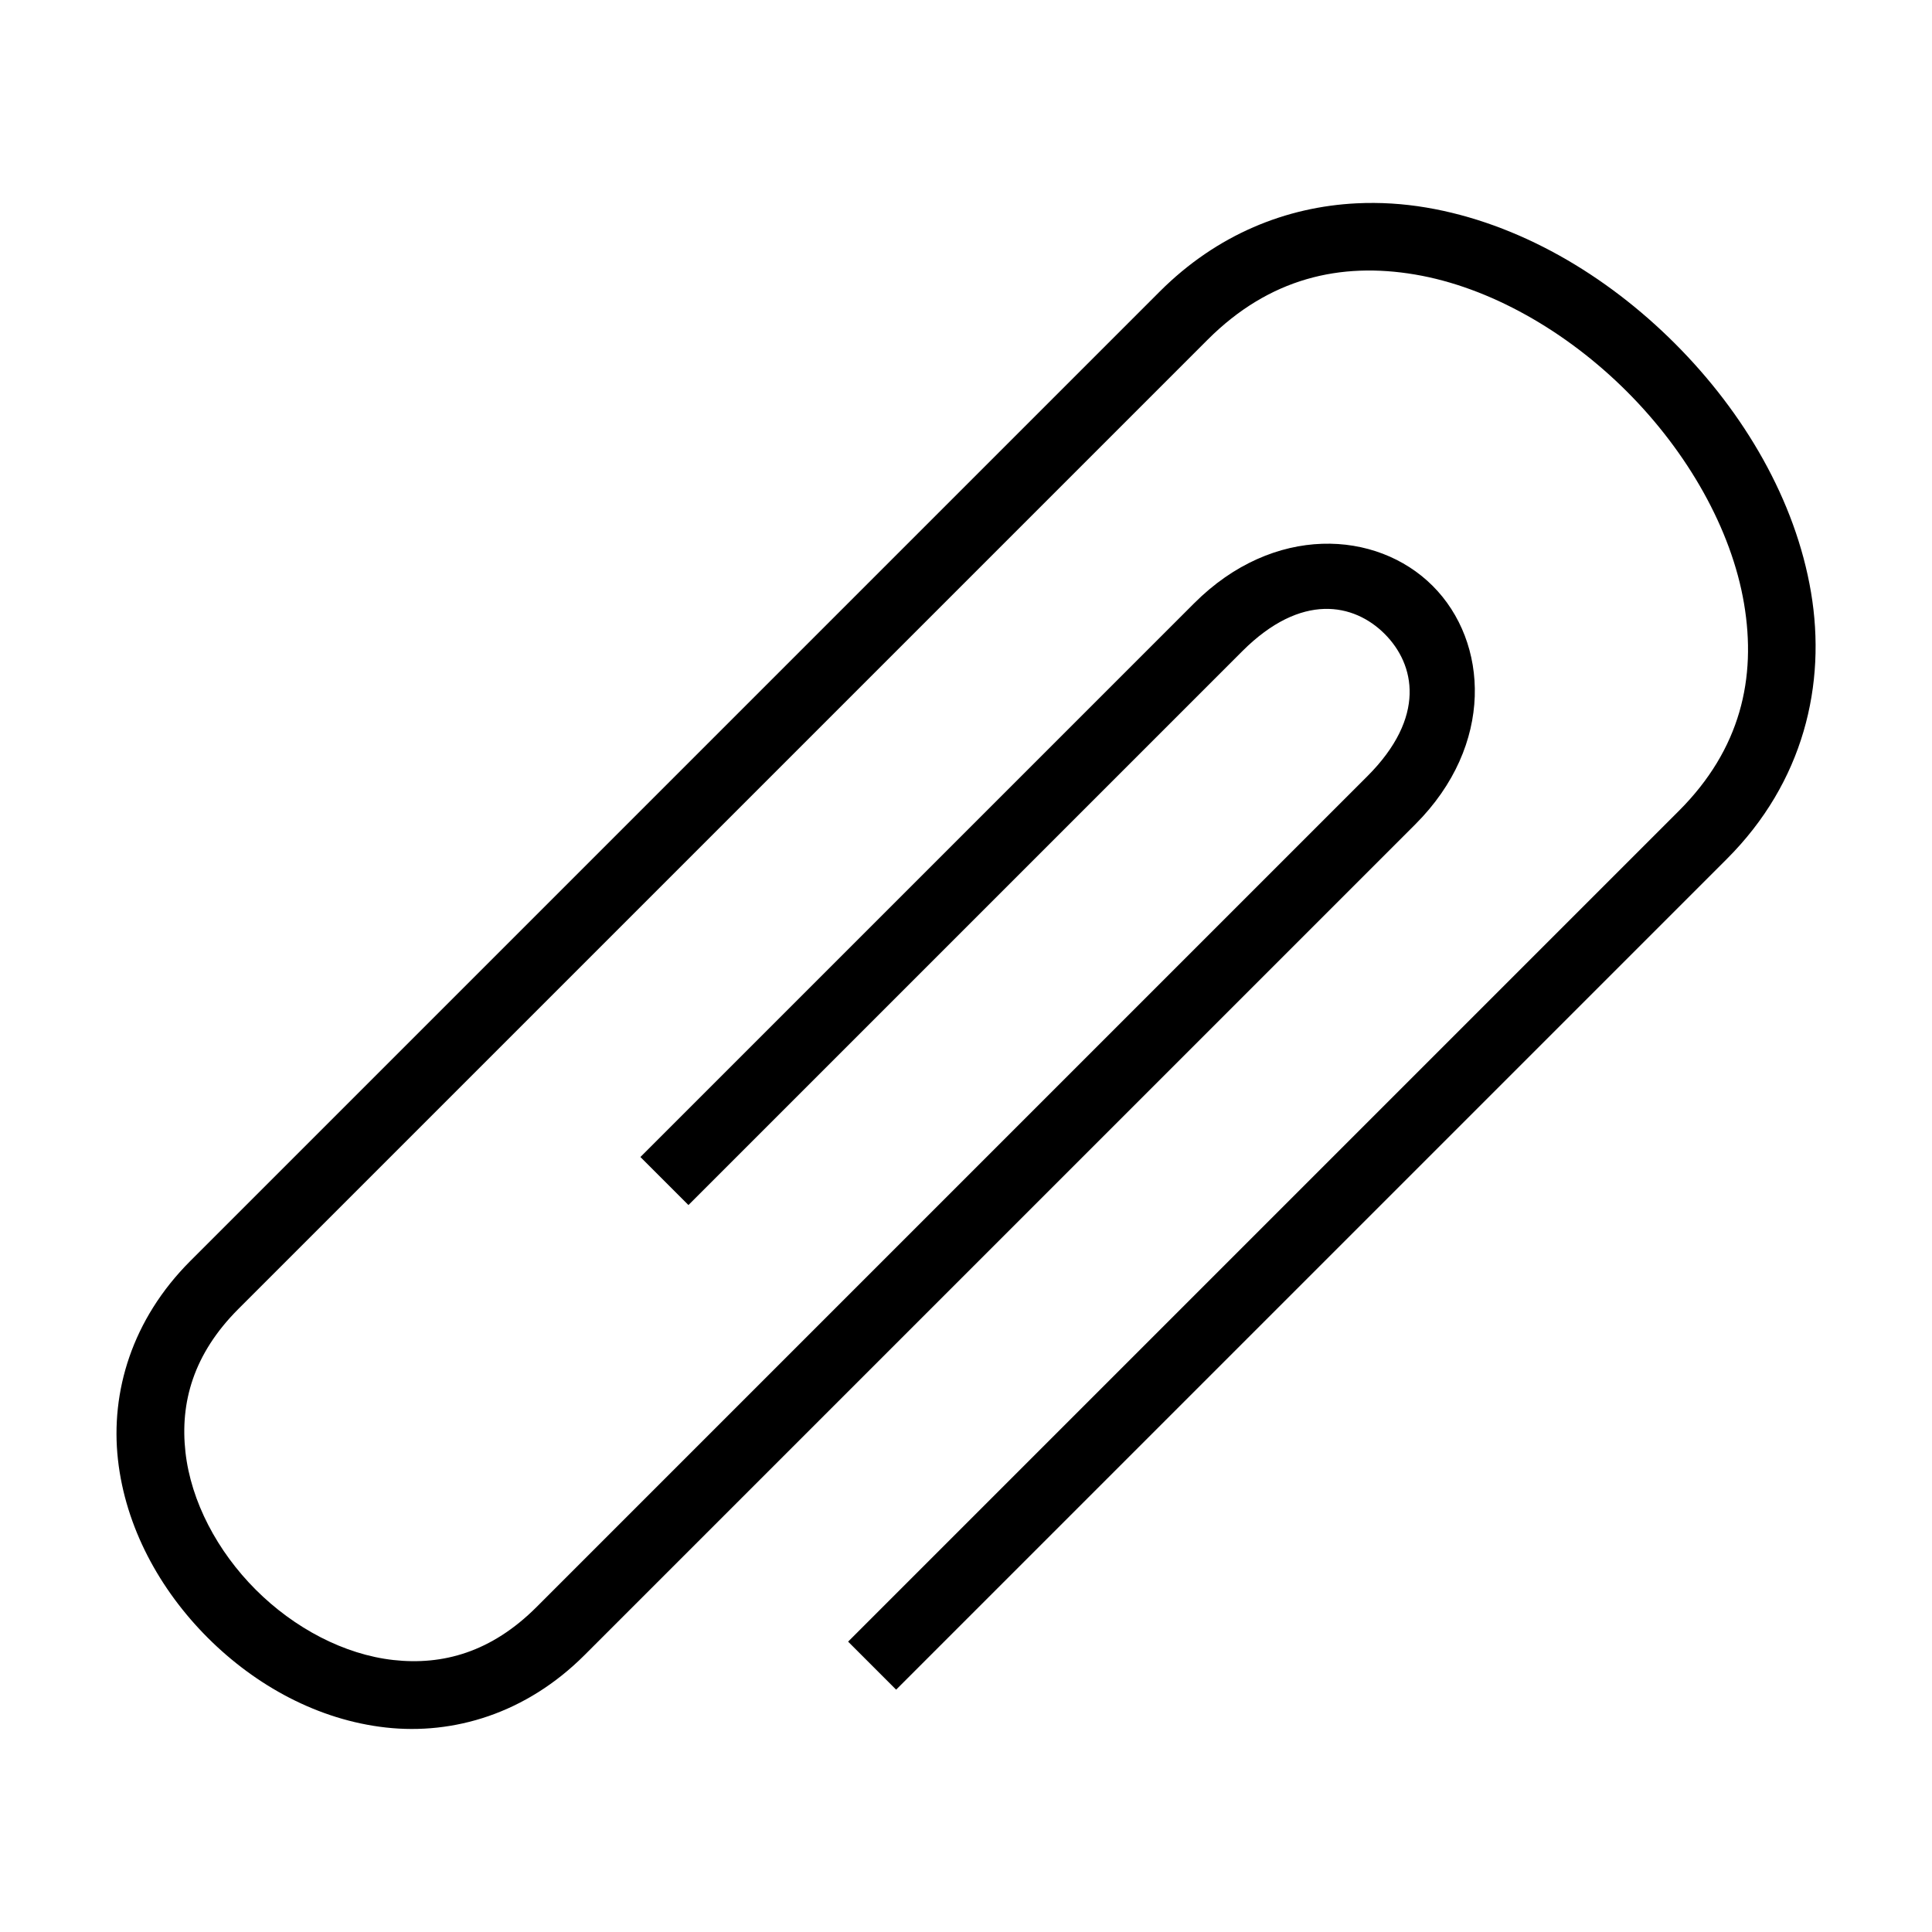
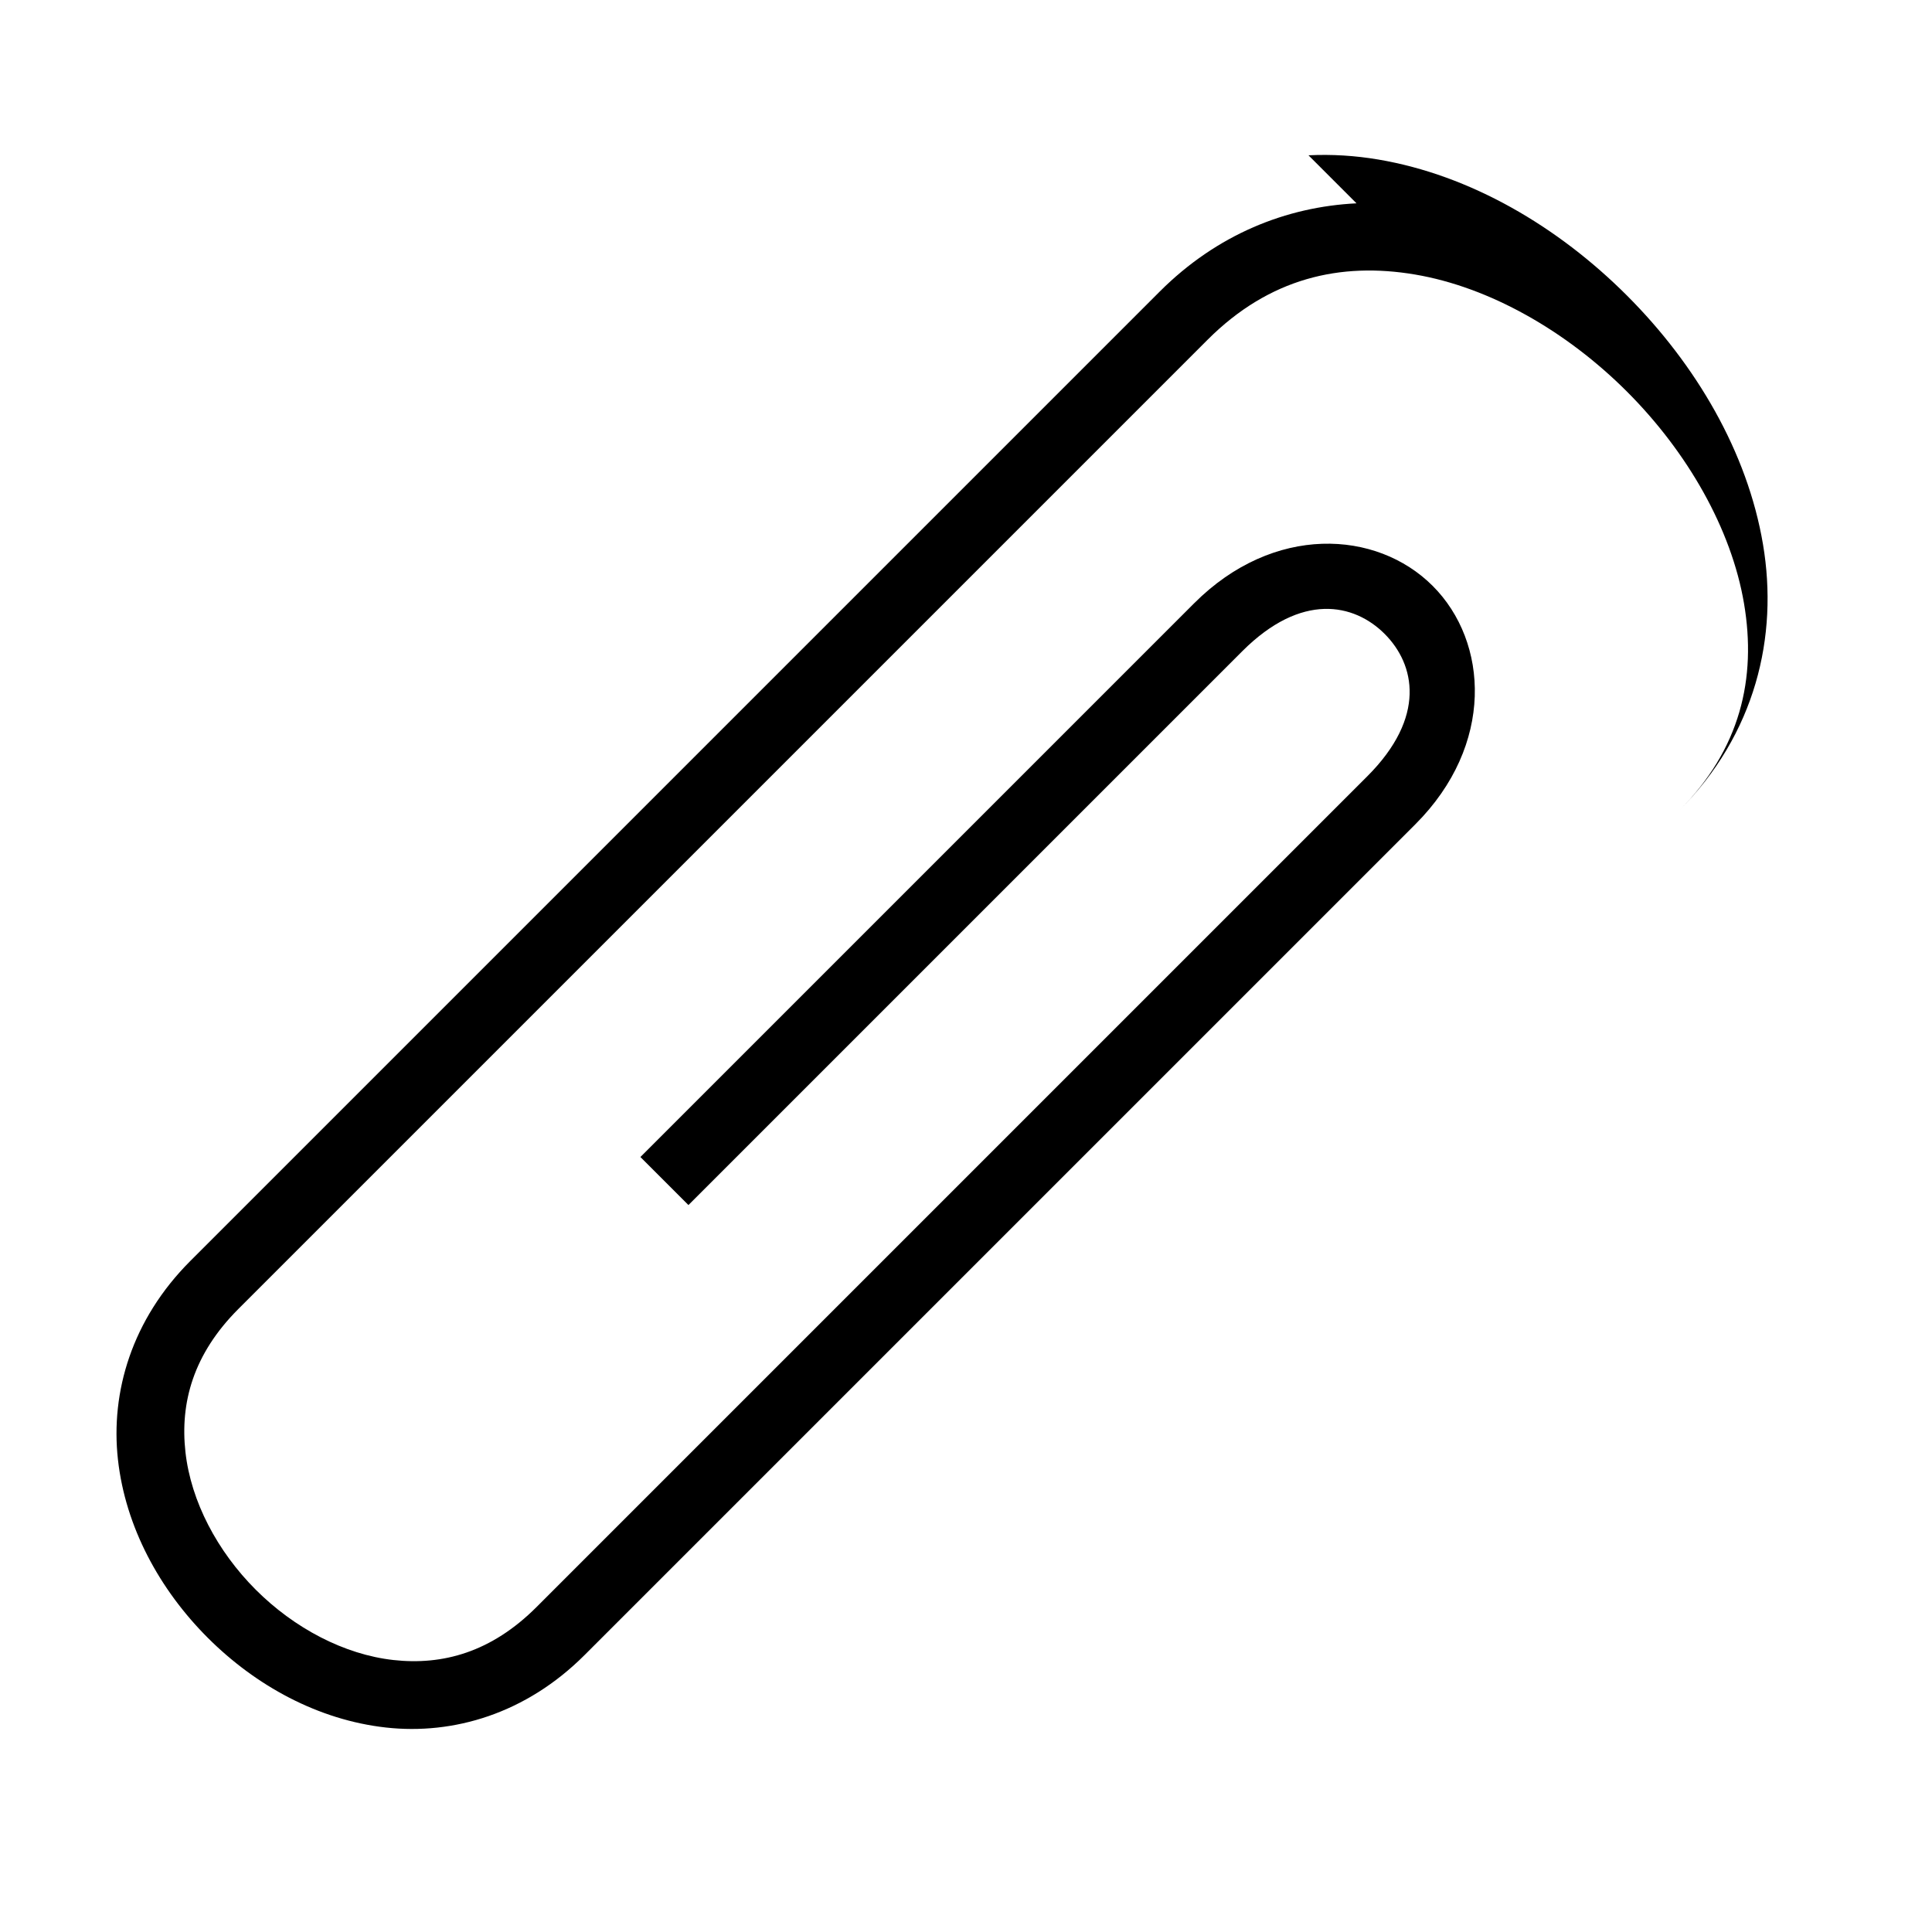
<svg xmlns="http://www.w3.org/2000/svg" width="800" height="800" viewBox="0 0 512 512">
-   <path fill="currentColor" d="M359.486 53.883c-18.533.924-36.916 8.152-52.168 23.404L50.463 334.143c-15.528 15.527-21.196 34.746-19.207 52.65s11.053 34.485 23.793 47.225c12.738 12.74 29.32 21.803 47.223 23.793c17.905 1.99 37.123-3.68 52.65-19.206l220.163-220.16c20.998-21 19.447-48.32 4.586-63.182c-14.86-14.86-42.183-16.413-63.182 4.586L169.717 306.62l12.728 12.73L329.22 172.576c15.694-15.695 29.653-12.66 37.725-4.588c8.073 8.073 11.108 22.032-4.588 37.727l-220.16 220.16c-11.992 11.992-24.88 15.498-37.935 14.047s-26.29-8.44-36.485-18.633c-10.194-10.195-17.182-23.43-18.632-36.485s2.054-25.944 14.046-37.936L320.046 90.015c16.358-16.358 35.173-20.603 54.918-17.27s40.126 14.96 56.195 31.03c16.07 16.068 27.696 36.45 31.03 56.195c3.333 19.746-.912 38.56-17.27 54.92l-220.16 220.16l12.726 12.727l220.162-220.162c20.336-20.335 26.41-46.24 22.29-70.642c-4.118-24.402-17.718-47.595-36.05-65.926c-18.33-18.332-41.523-31.93-65.925-36.05c-6.1-1.03-12.296-1.422-18.474-1.114z" />
+   <path fill="currentColor" d="M359.486 53.883c-18.533.924-36.916 8.152-52.168 23.404L50.463 334.143c-15.528 15.527-21.196 34.746-19.207 52.65s11.053 34.485 23.793 47.225c12.738 12.74 29.32 21.803 47.223 23.793c17.905 1.99 37.123-3.68 52.65-19.206l220.163-220.16c20.998-21 19.447-48.32 4.586-63.182c-14.86-14.86-42.183-16.413-63.182 4.586L169.717 306.62l12.728 12.73L329.22 172.576c15.694-15.695 29.653-12.66 37.725-4.588c8.073 8.073 11.108 22.032-4.588 37.727l-220.16 220.16c-11.992 11.992-24.88 15.498-37.935 14.047s-26.29-8.44-36.485-18.633c-10.194-10.195-17.182-23.43-18.632-36.485s2.054-25.944 14.046-37.936L320.046 90.015c16.358-16.358 35.173-20.603 54.918-17.27s40.126 14.96 56.195 31.03c16.07 16.068 27.696 36.45 31.03 56.195c3.333 19.746-.912 38.56-17.27 54.92l-220.16 220.16l220.162-220.162c20.336-20.335 26.41-46.24 22.29-70.642c-4.118-24.402-17.718-47.595-36.05-65.926c-18.33-18.332-41.523-31.93-65.925-36.05c-6.1-1.03-12.296-1.422-18.474-1.114z" />
</svg>